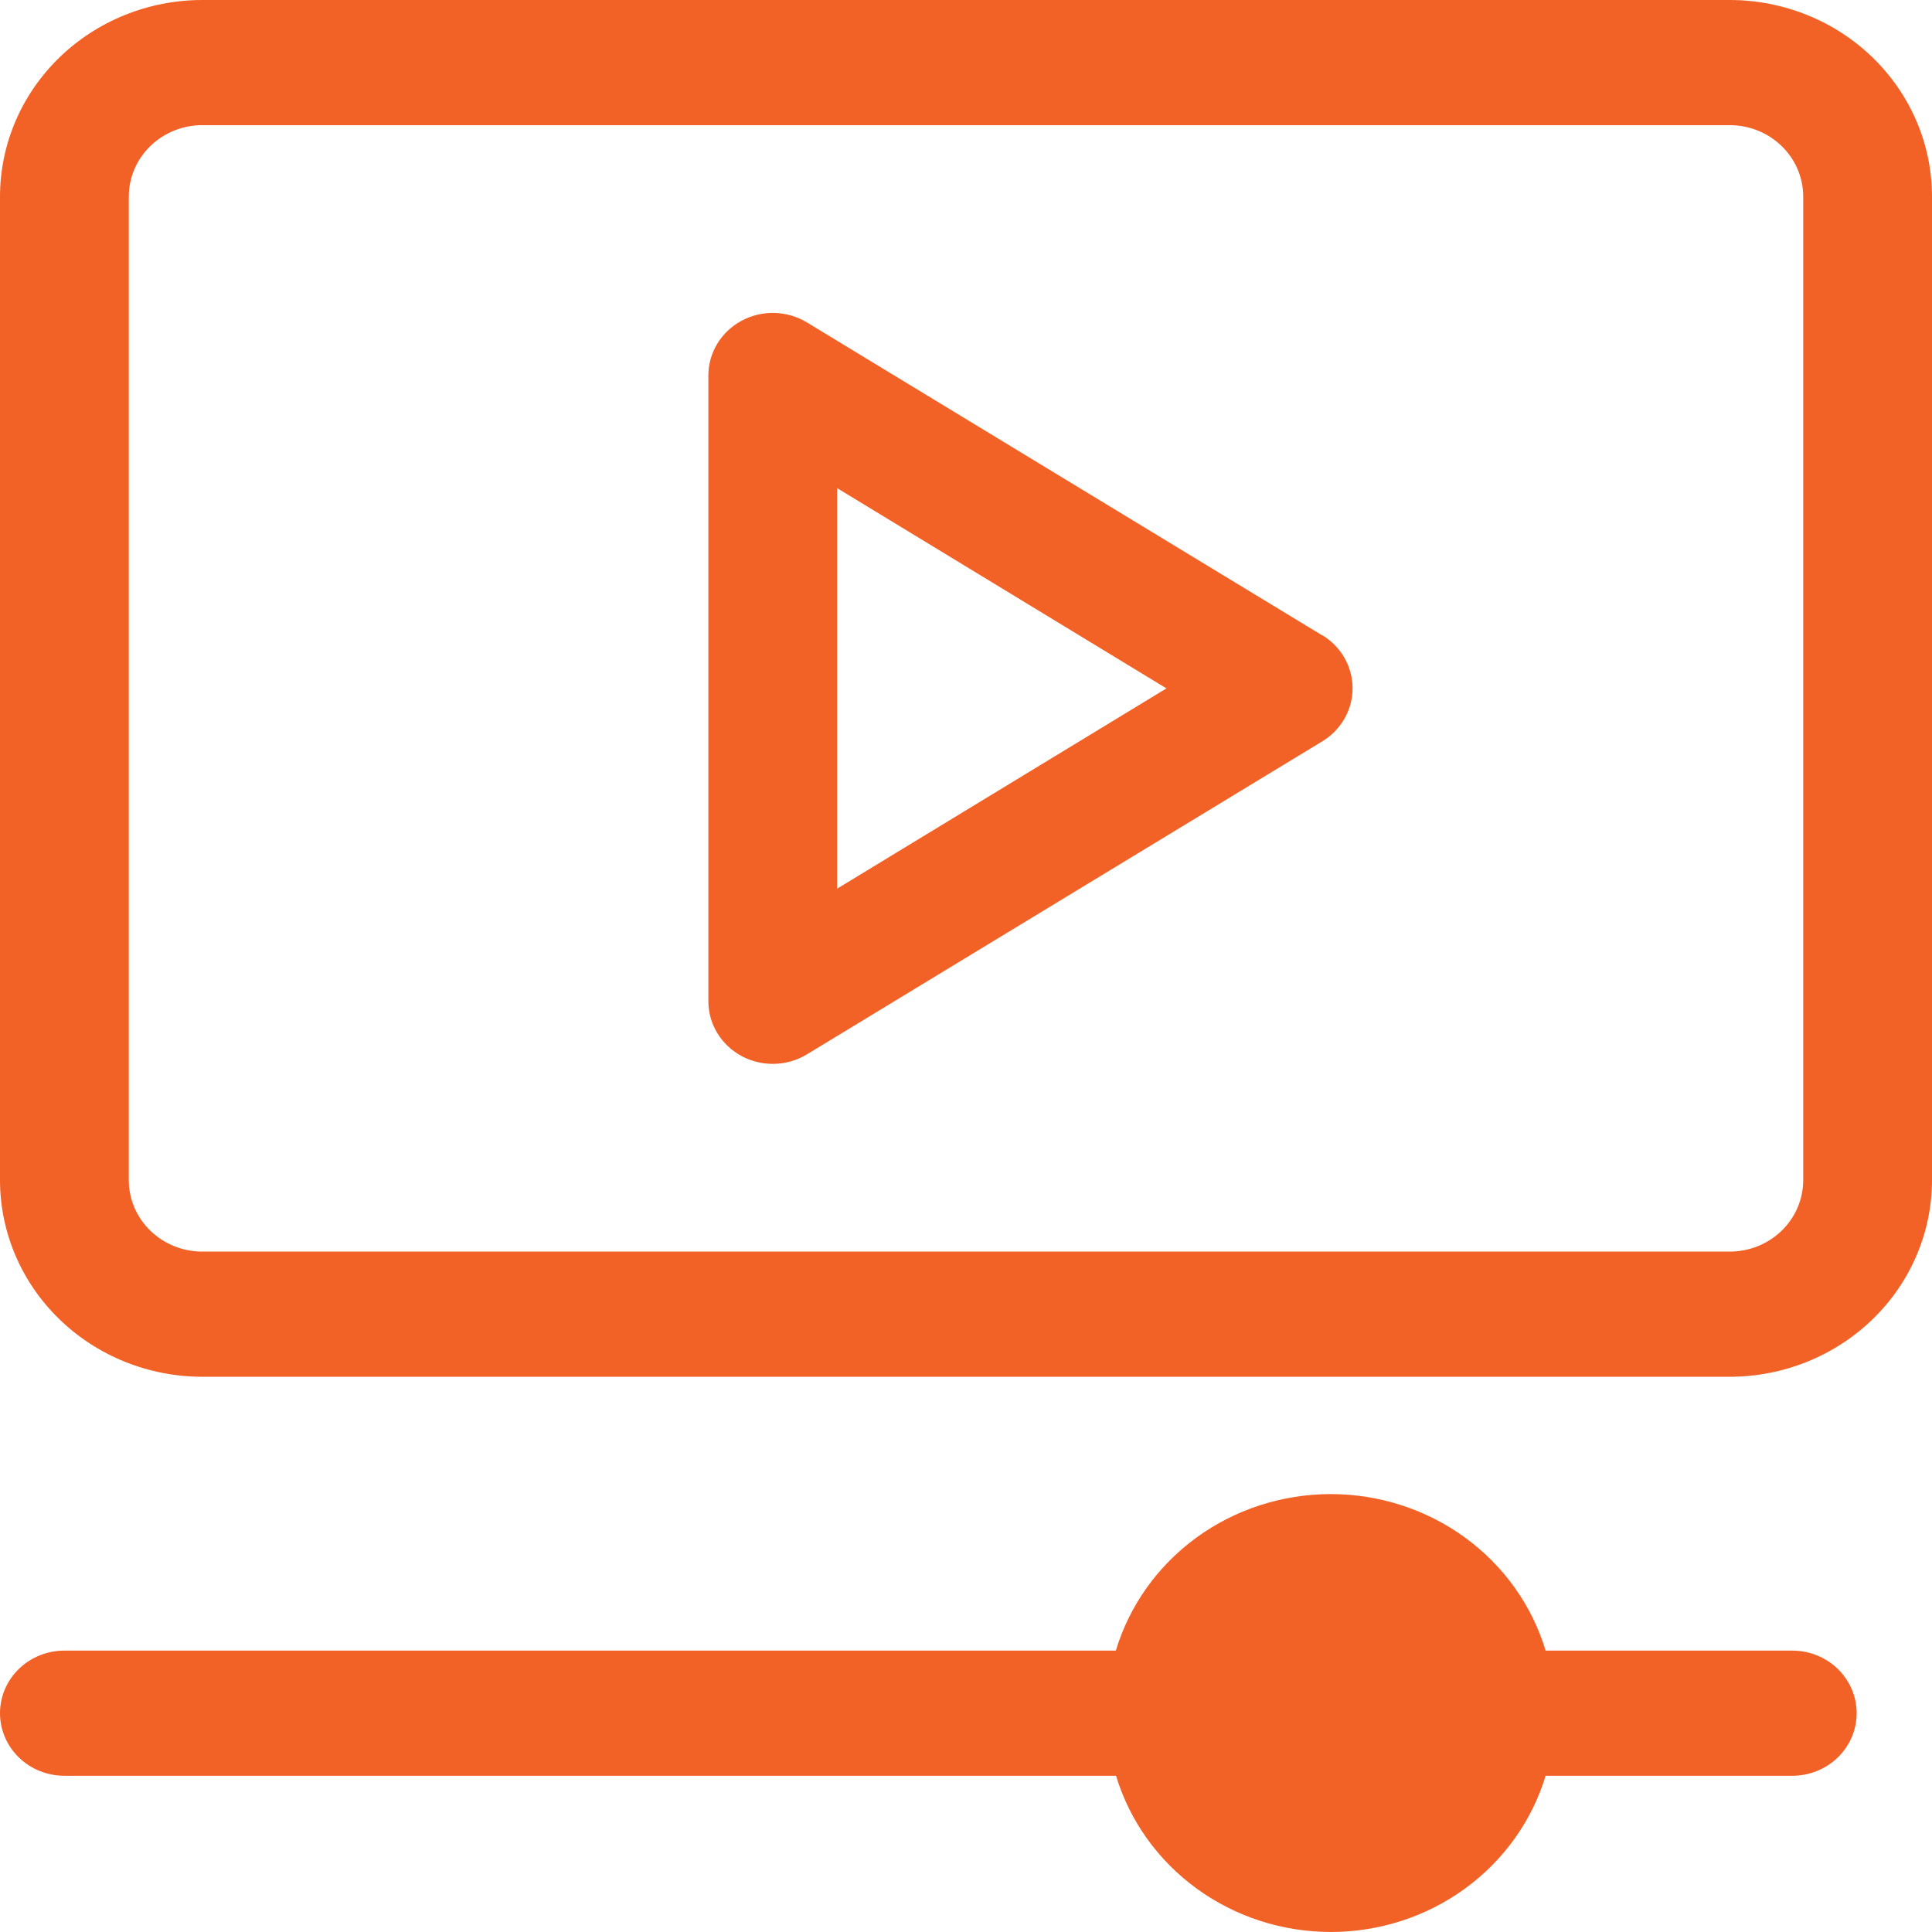
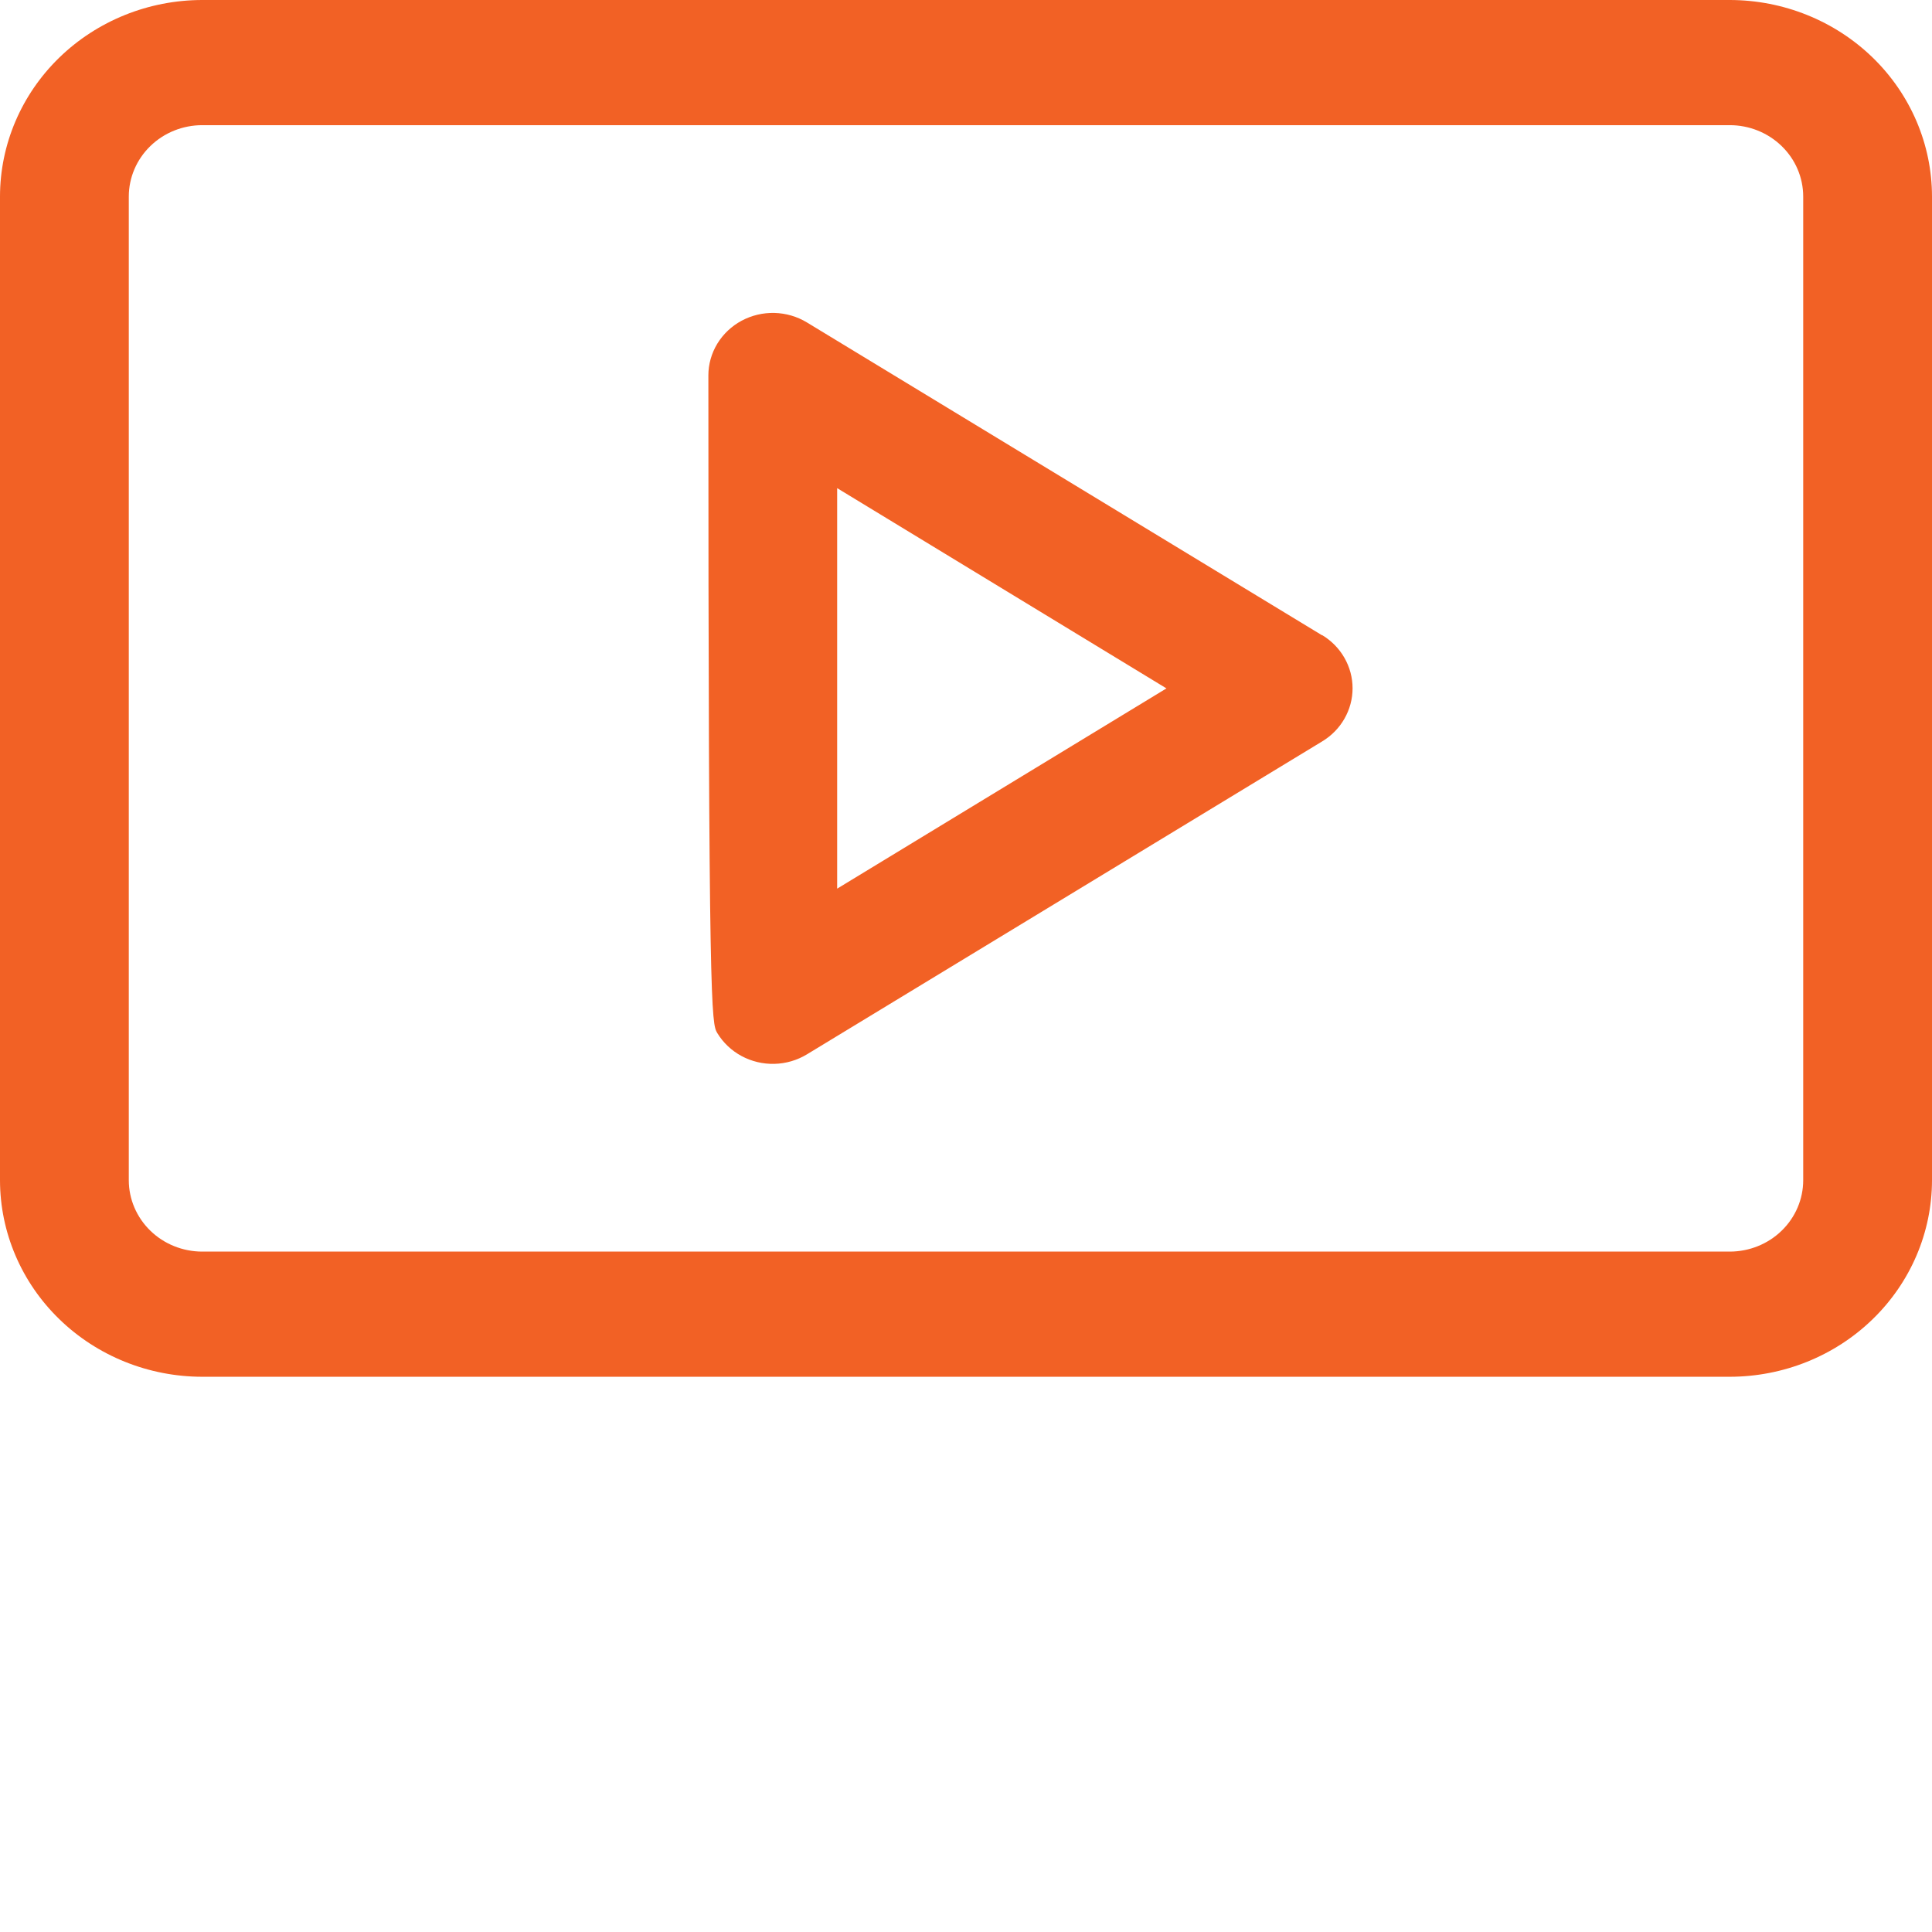
<svg xmlns="http://www.w3.org/2000/svg" width="80" height="80" viewBox="0 0 80 80" fill="none">
-   <path d="M74.221 68.348H64C63.438 66.478 62.267 64.836 60.663 63.667C59.058 62.499 57.108 61.867 55.103 61.867C53.098 61.867 51.147 62.499 49.543 63.667C47.939 64.836 46.768 66.478 46.205 68.348H2.667C1.959 68.348 1.281 68.621 0.781 69.107C0.281 69.593 0 70.252 0 70.94C0 71.627 0.281 72.286 0.781 72.772C1.281 73.258 1.959 73.531 2.667 73.531H46.213C46.778 75.398 47.949 77.037 49.553 78.203C51.156 79.369 53.104 79.999 55.107 79.999C57.109 79.999 59.058 79.369 60.661 78.203C62.264 77.037 63.435 75.398 64 73.531H74.213C74.921 73.531 75.599 73.258 76.099 72.772C76.599 72.286 76.88 71.627 76.88 70.94C76.88 70.252 76.599 69.593 76.099 69.107C75.599 68.621 74.921 68.348 74.213 68.348H74.221Z" fill="#F26125" />
  <path d="M71.627 0H8.373C6.153 0.002 4.025 0.86 2.455 2.385C0.885 3.911 0.002 5.979 0 8.137V48.872C0.002 51.029 0.885 53.098 2.455 54.623C4.025 56.149 6.153 57.007 8.373 57.009H71.627C73.847 57.007 75.975 56.149 77.545 54.623C79.115 53.098 79.998 51.029 80 48.872V8.137C79.998 5.979 79.115 3.911 77.545 2.385C75.975 0.86 73.847 0.002 71.627 0ZM74.667 48.872C74.666 49.655 74.346 50.406 73.775 50.96C73.206 51.514 72.433 51.825 71.627 51.826H8.373C7.567 51.825 6.794 51.514 6.225 50.96C5.655 50.406 5.334 49.655 5.333 48.872V8.137C5.334 7.353 5.655 6.602 6.225 6.049C6.794 5.495 7.567 5.183 8.373 5.183H71.627C72.433 5.183 73.206 5.495 73.775 6.049C74.346 6.602 74.666 7.353 74.667 8.137V48.872Z" fill="#F26125" />
-   <path d="M54.745 26.307L33.412 13.351C33.008 13.106 32.544 12.97 32.069 12.958C31.593 12.946 31.122 13.058 30.706 13.282C30.29 13.506 29.943 13.835 29.701 14.233C29.459 14.632 29.332 15.086 29.332 15.548V41.461C29.332 41.924 29.459 42.378 29.701 42.776C29.943 43.175 30.29 43.504 30.706 43.728C31.122 43.952 31.593 44.064 32.069 44.052C32.544 44.04 33.008 43.904 33.412 43.659L54.745 30.702C55.131 30.47 55.45 30.146 55.67 29.76C55.891 29.375 56.007 28.941 56.007 28.5C56.007 28.058 55.891 27.625 55.67 27.239C55.45 26.854 55.131 26.529 54.745 26.297V26.307ZM34.665 36.797V20.213L48.3 28.505L34.665 36.797Z" fill="#F26125" />
+   <path d="M54.745 26.307L33.412 13.351C33.008 13.106 32.544 12.97 32.069 12.958C31.593 12.946 31.122 13.058 30.706 13.282C30.29 13.506 29.943 13.835 29.701 14.233C29.459 14.632 29.332 15.086 29.332 15.548C29.332 41.924 29.459 42.378 29.701 42.776C29.943 43.175 30.29 43.504 30.706 43.728C31.122 43.952 31.593 44.064 32.069 44.052C32.544 44.04 33.008 43.904 33.412 43.659L54.745 30.702C55.131 30.47 55.45 30.146 55.67 29.76C55.891 29.375 56.007 28.941 56.007 28.5C56.007 28.058 55.891 27.625 55.67 27.239C55.45 26.854 55.131 26.529 54.745 26.297V26.307ZM34.665 36.797V20.213L48.3 28.505L34.665 36.797Z" fill="#F26125" />
</svg>